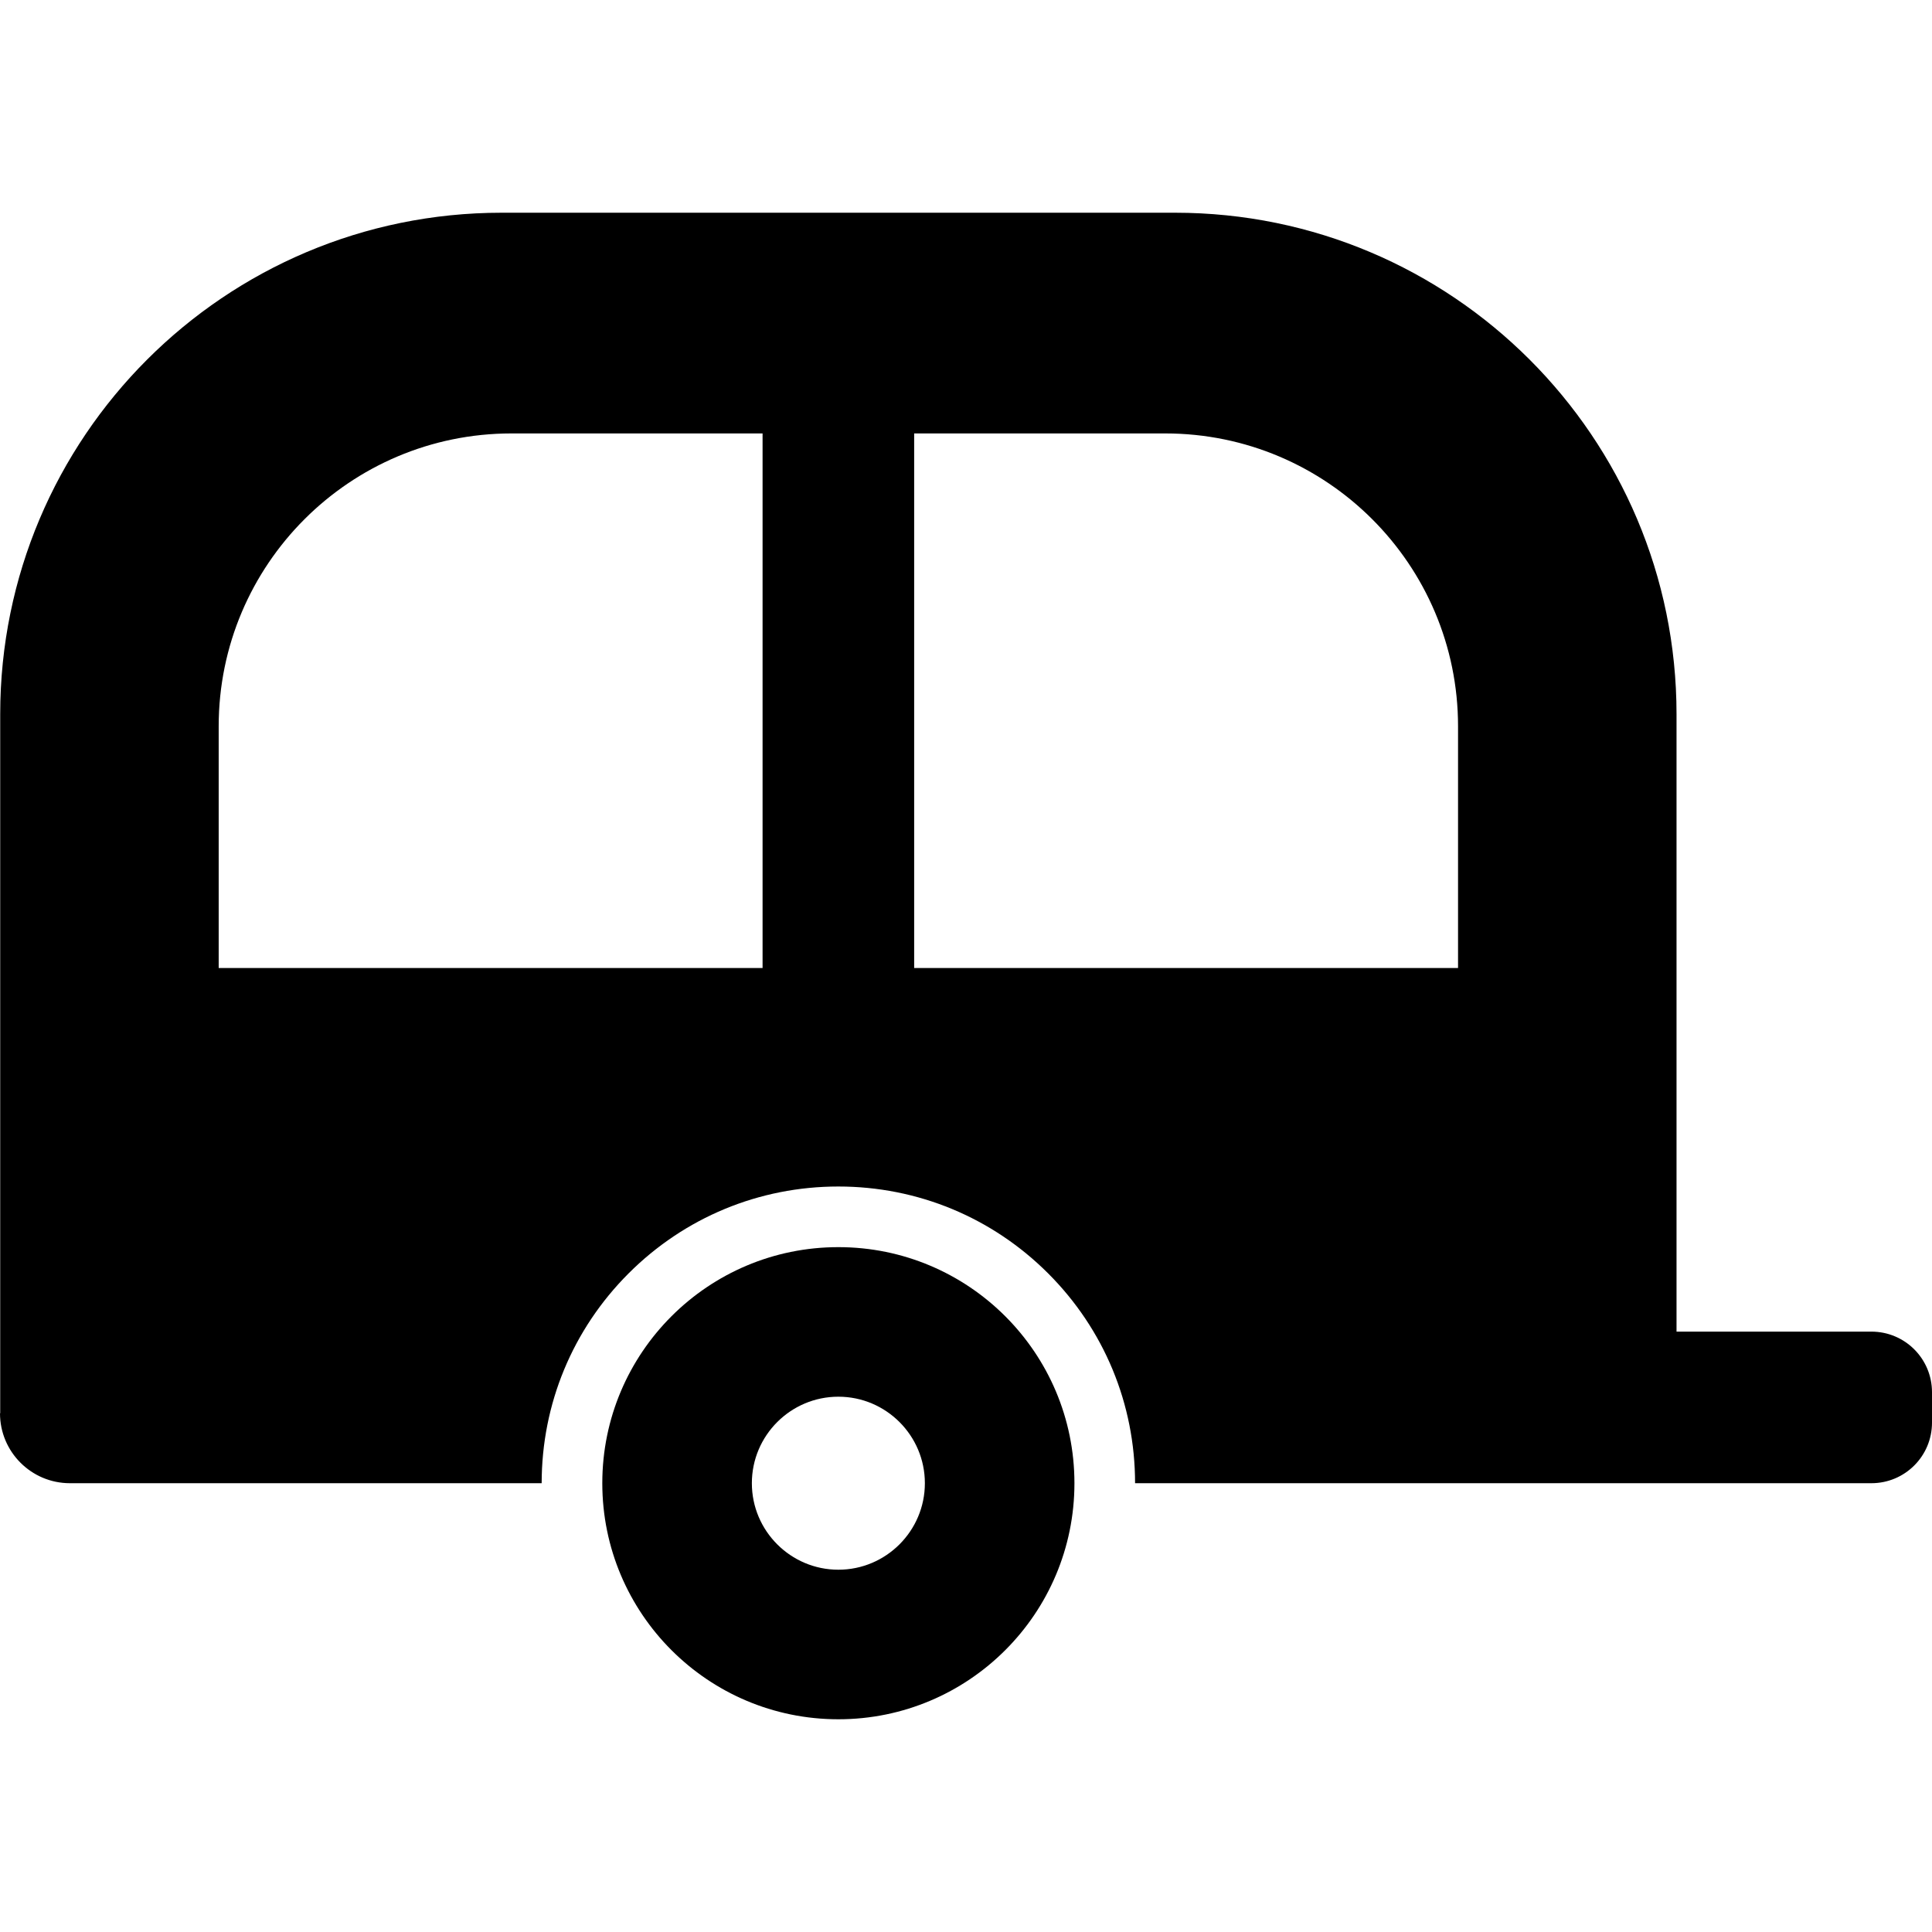
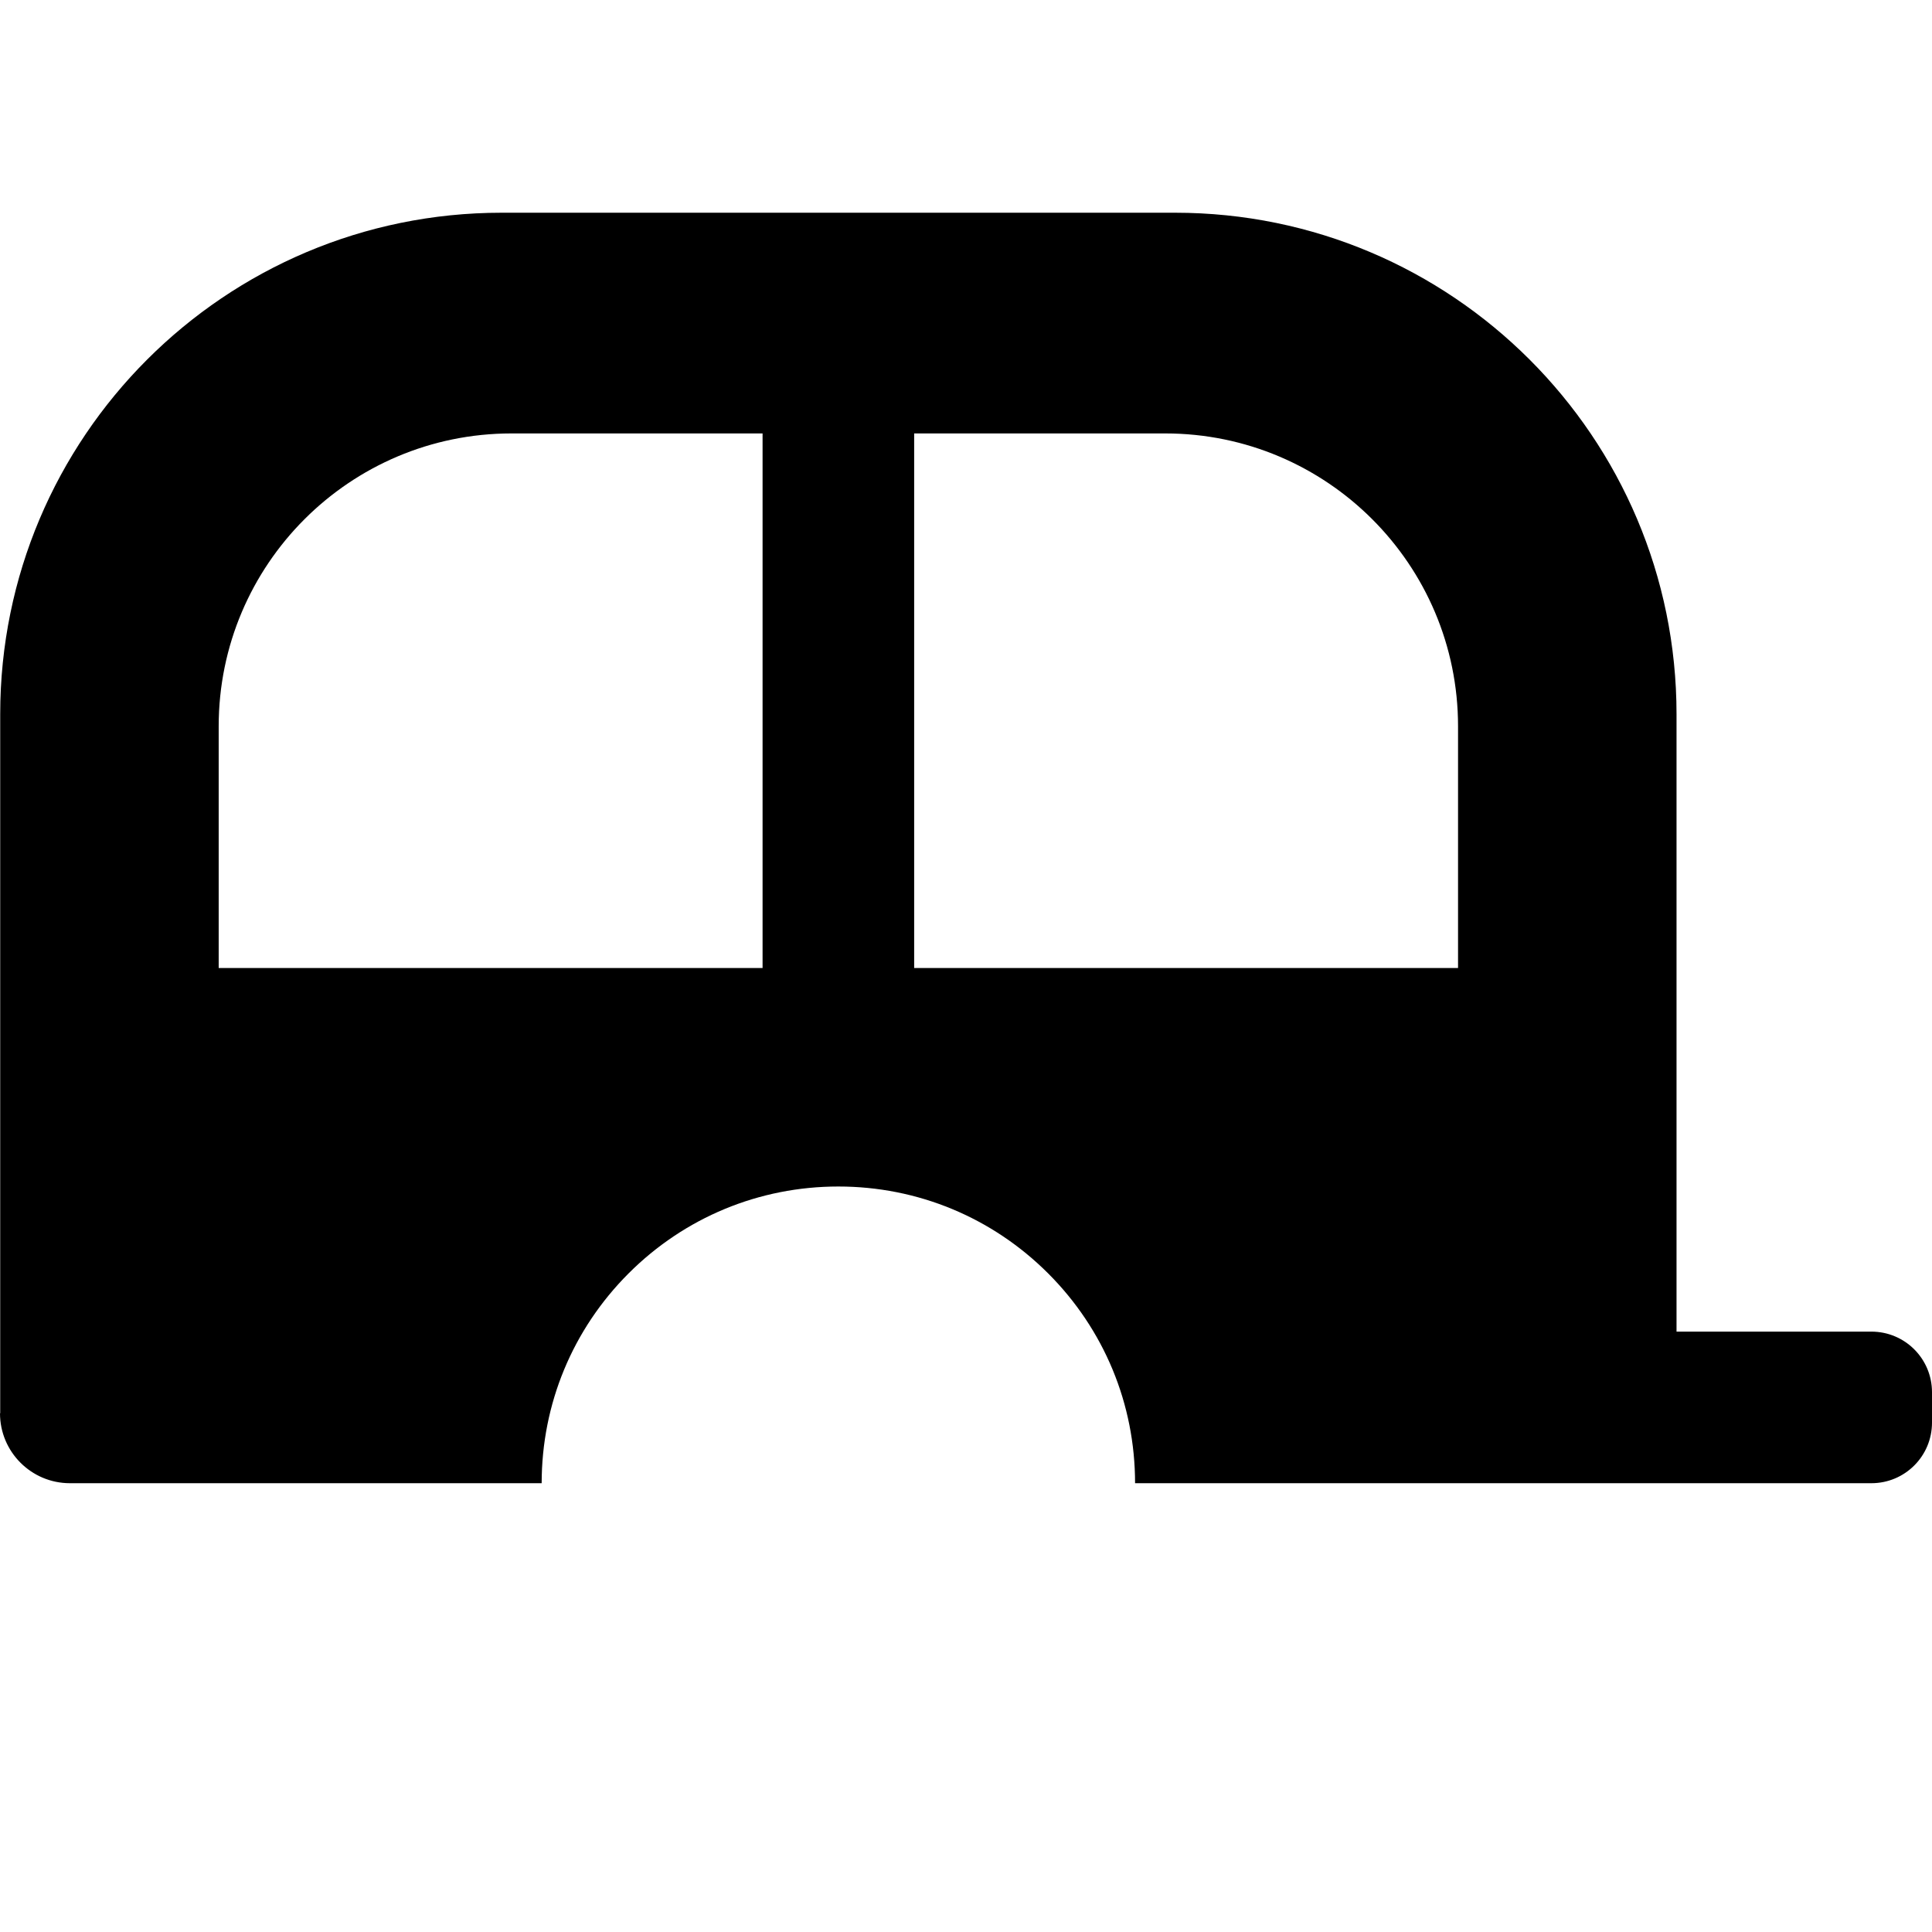
<svg xmlns="http://www.w3.org/2000/svg" fill="#000000" version="1.1" id="Capa_1" width="800px" height="800px" viewBox="0 0 955.899 955.9" xml:space="preserve">
  <g>
    <g>
      <path d="M0,699.25c0,19.1,15.5,34.6,34.6,34.6H268c0-39.199,15.3-76.1,43-103.799c27.7-27.701,64.6-43,103.8-43    s76.1,15.299,103.8,43c27.7,27.699,43,64.6,43,103.799h36l0,0h328.3c16.601,0,30-13.4,30-30v-15c0-16.6-13.399-30-30-30H829.5    v-305.5c0-137-111.101-248.1-248.101-248.1H248.2c-137,0-248.1,111.1-248.1,248.1v345.9H0z M721.399,359.35v119.599H452.3V214.45    h124.2C656.5,214.45,721.399,279.35,721.399,359.35z M108.2,359.35c0-80,64.9-144.9,144.9-144.9h124.2v264.499H108.2V359.35z" />
-       <path d="M414.8,850.65c64.5,0,116.8-52.301,116.8-116.801S479.3,617.05,414.8,617.05S298,669.349,298,733.849    S350.3,850.65,414.8,850.65z M414.8,691.05c23.6,0,42.8,19.199,42.8,42.799s-19.2,42.801-42.8,42.801S372,757.449,372,733.849    S391.2,691.05,414.8,691.05z" />
    </g>
  </g>
</svg>